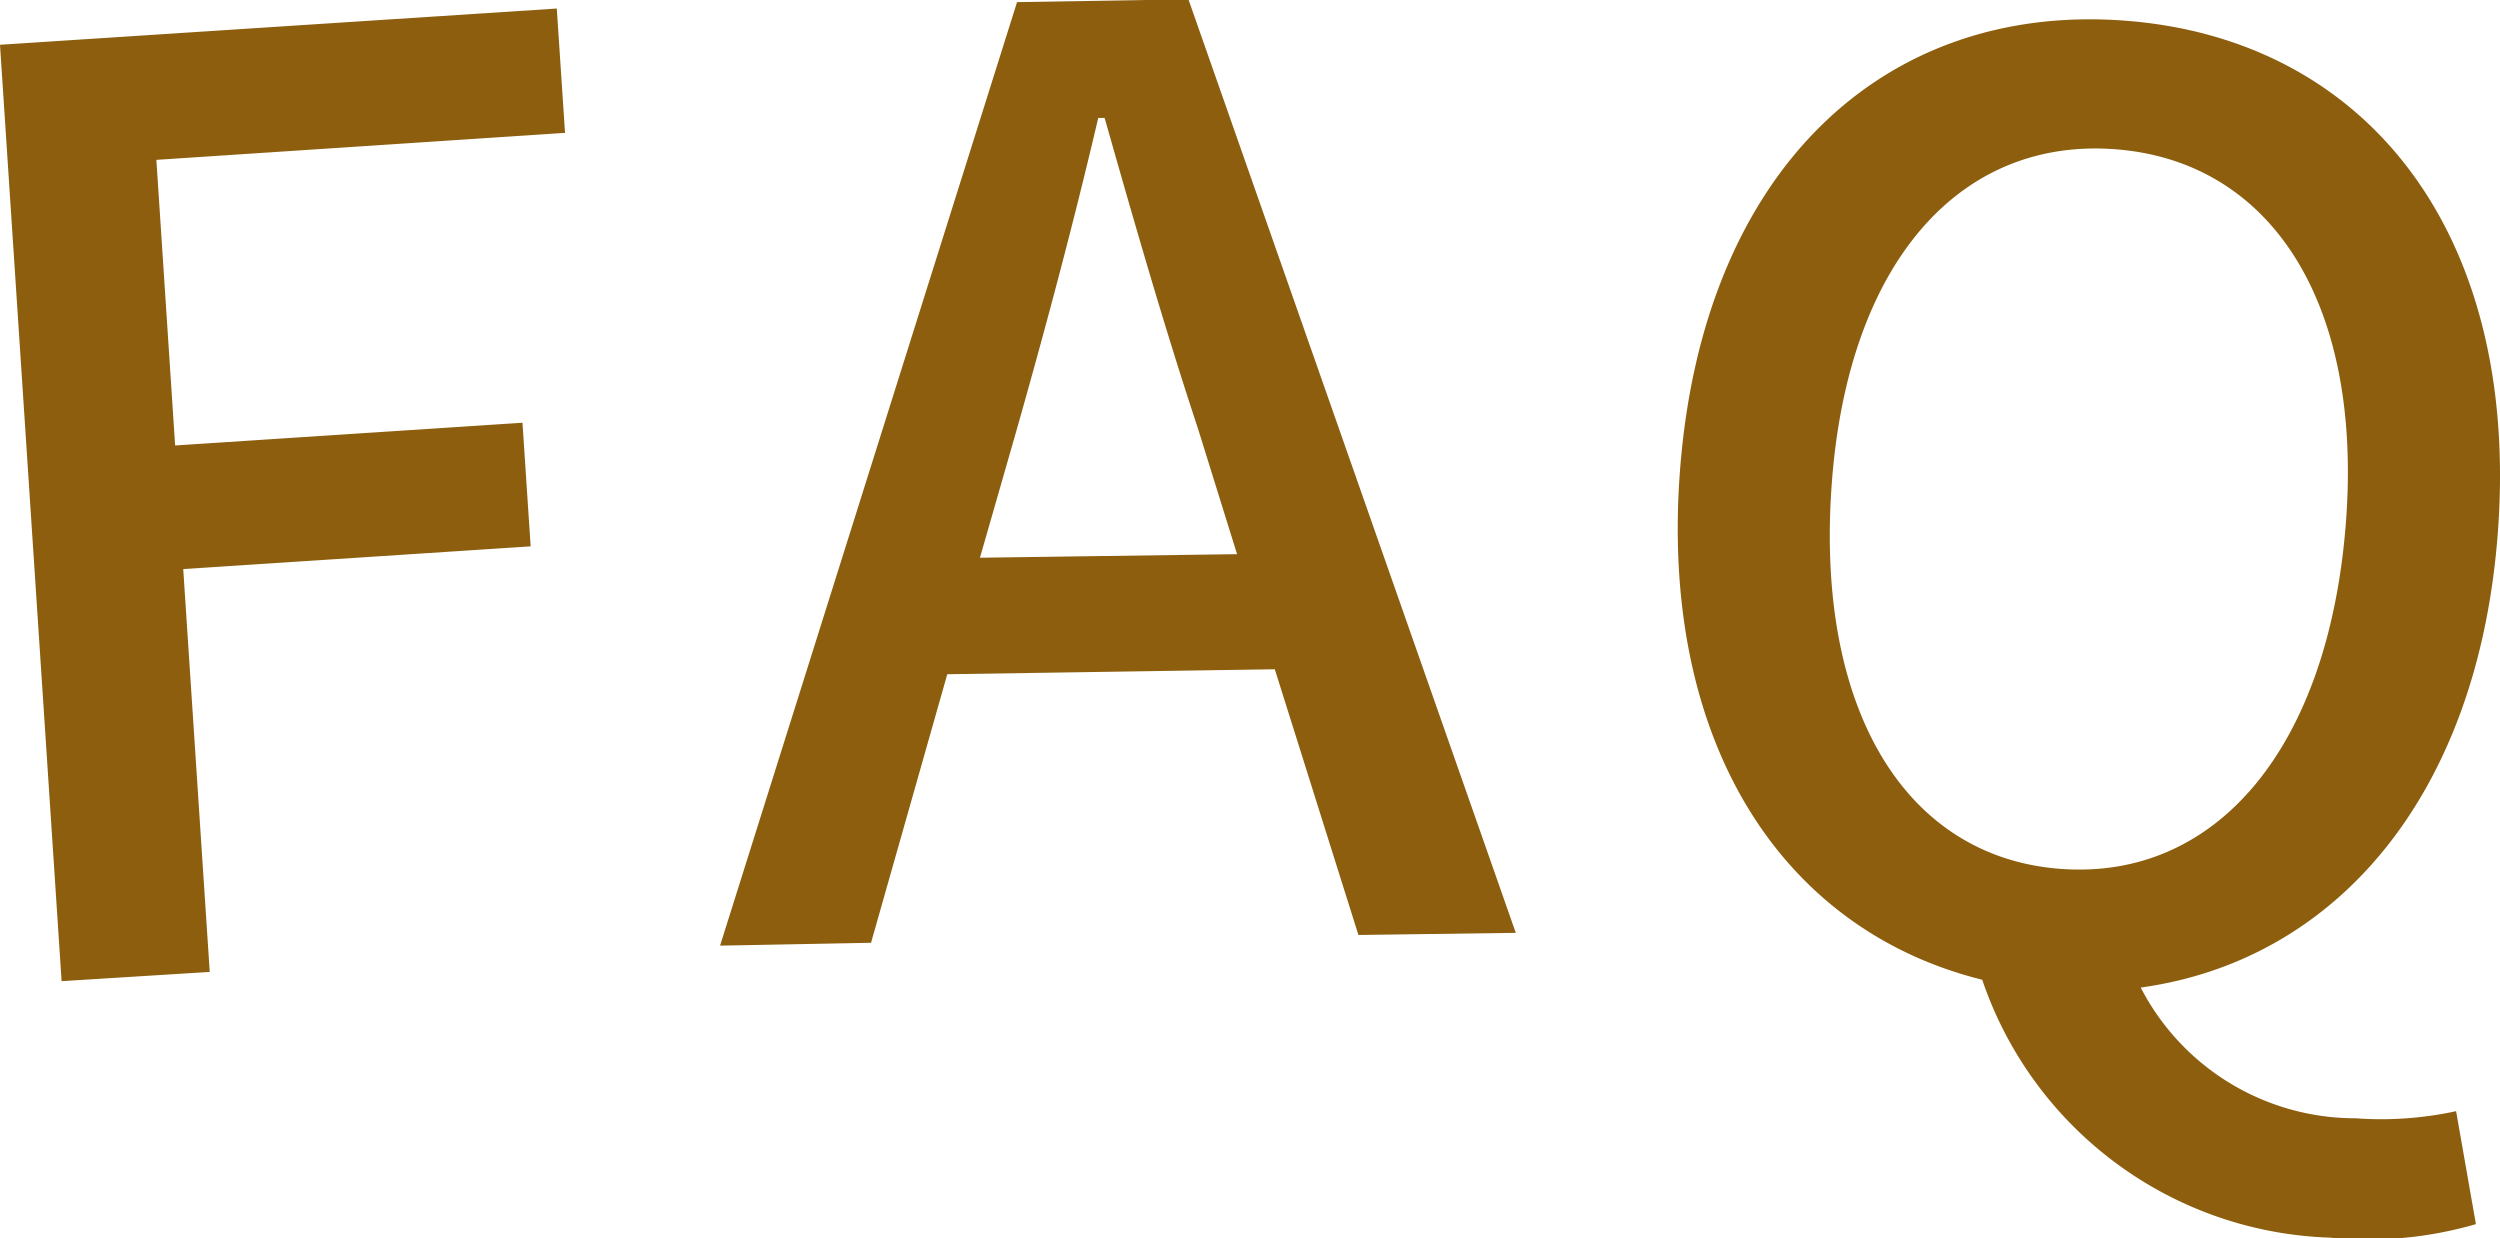
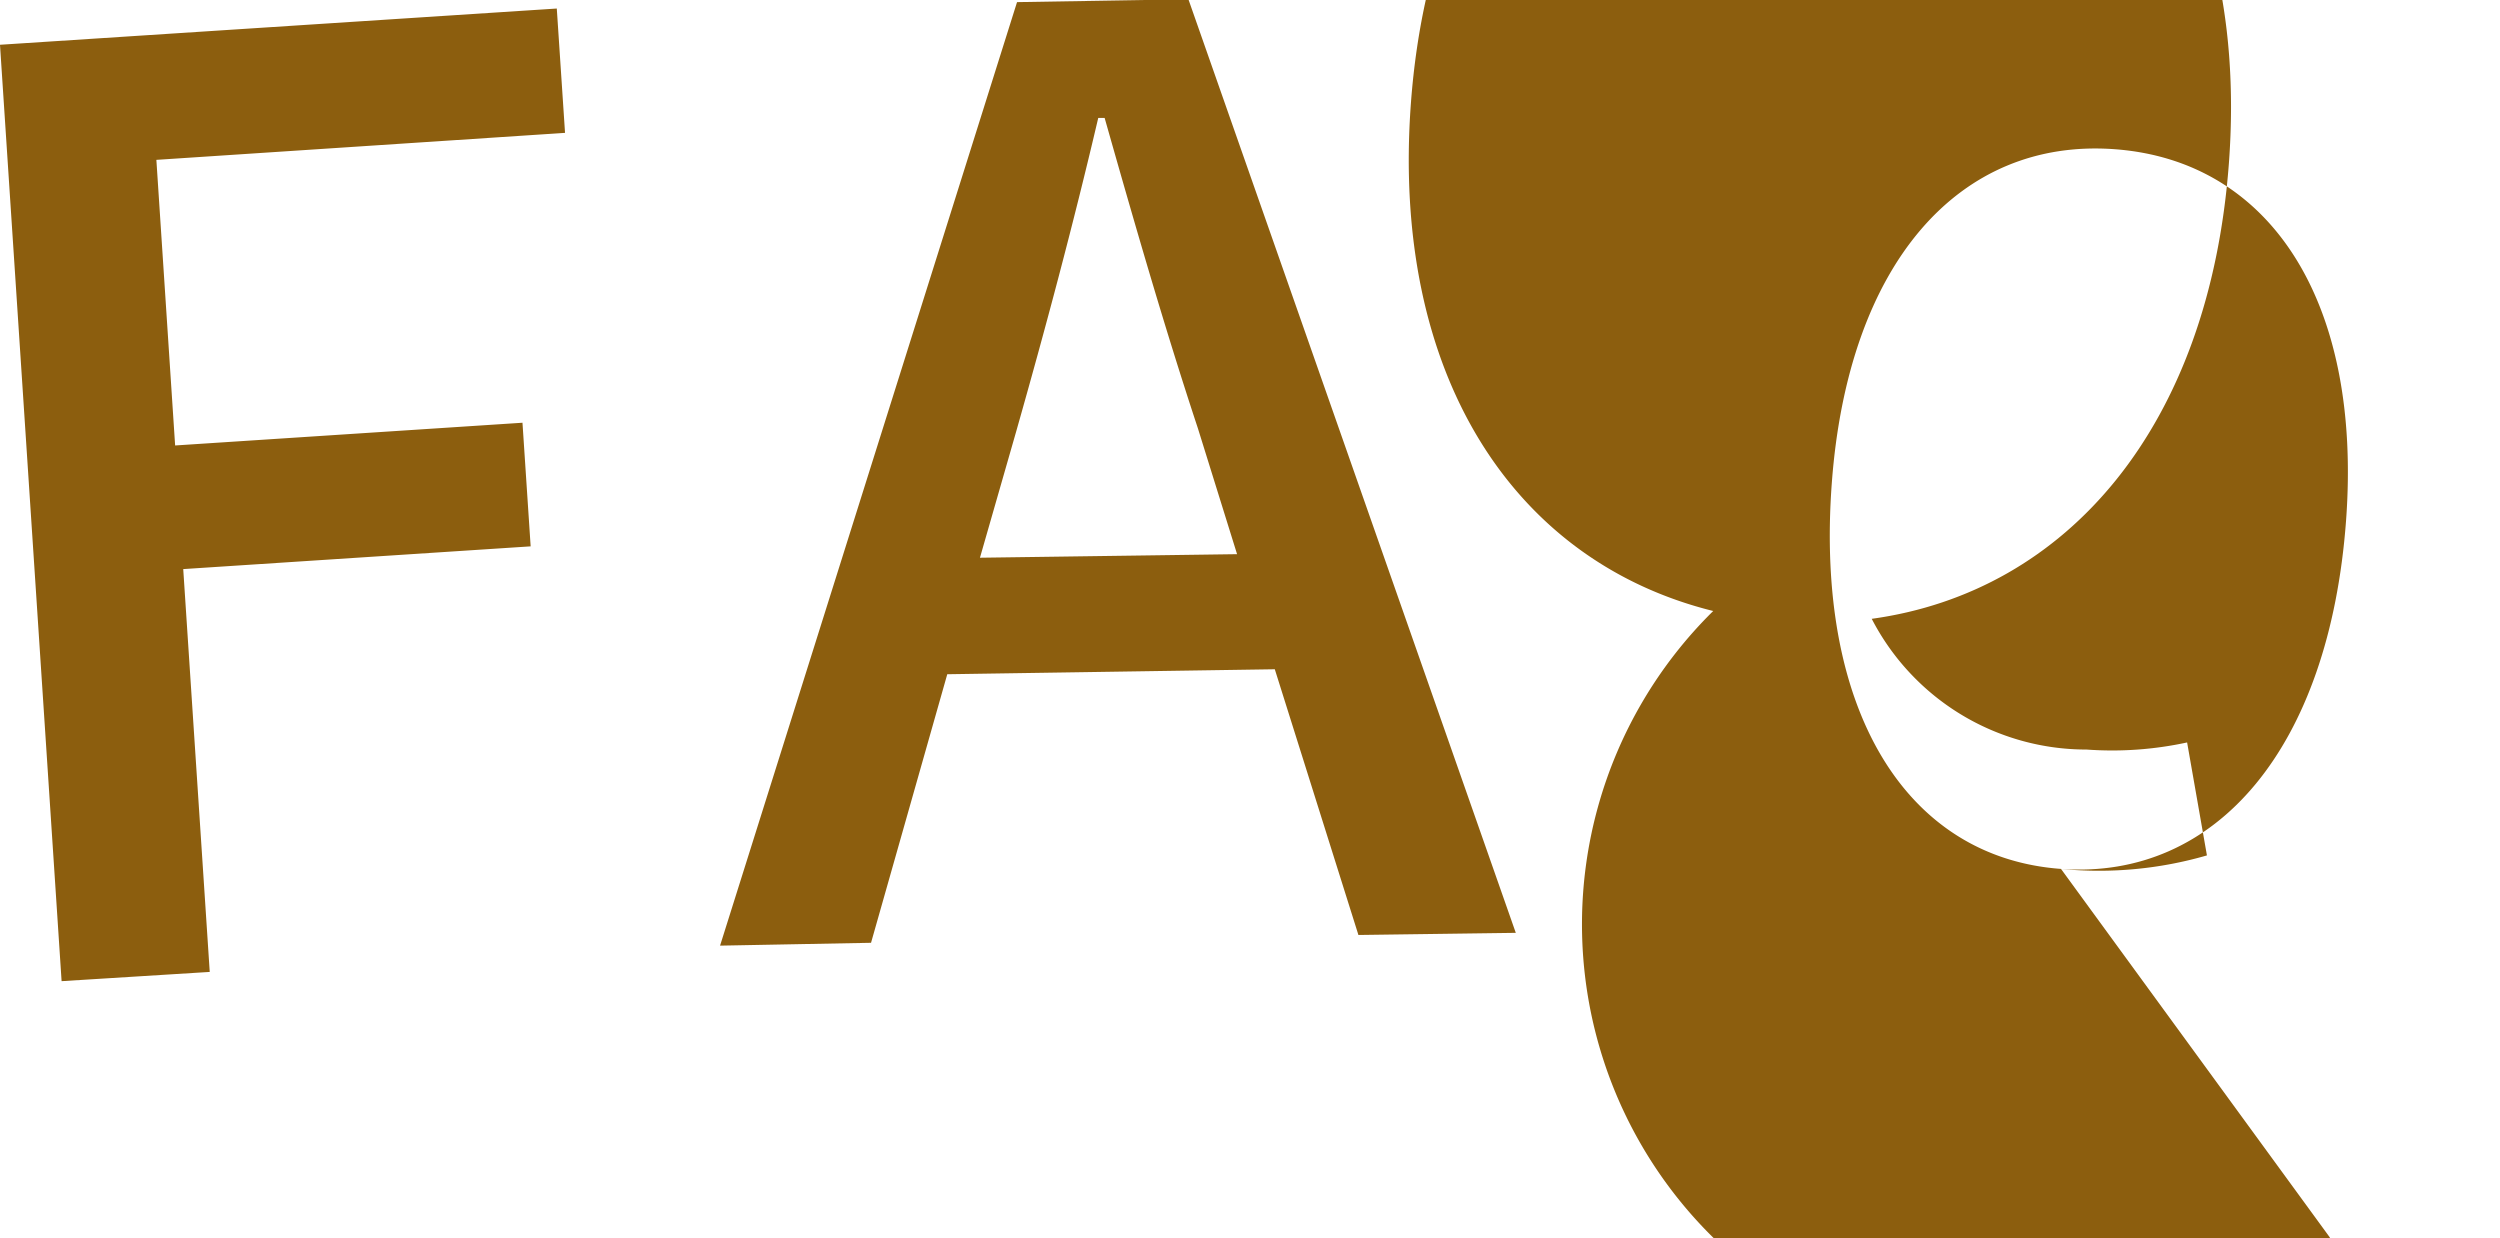
<svg xmlns="http://www.w3.org/2000/svg" width="35.188" height="17.43" viewBox="0 0 35.188 17.43">
  <defs>
    <style>
      .cls-1 {
        fill: #8c5e0e;
        fill-rule: evenodd;
      }
    </style>
  </defs>
-   <path id="text-faq.svg" class="cls-1" d="M683.523,2893l2.085-.13-0.373-5.67,4.89-.32-0.115-1.74-4.889.32-0.264-4.02,5.752-.38-0.116-1.75-7.837.51Zm13.437-7.74c0.409-1.44.8-2.9,1.154-4.41h0.09c0.42,1.48.84,2.94,1.313,4.37l0.551,1.77-3.619.05Zm-4.169,7.24,2.125-.04,1.073-3.78,4.61-.07,1.177,3.74,2.215-.03-4.608-13.14-2.412.04Zm18.874-1.08c-2.192-.16-3.463-2.25-3.226-5.43,0.229-3.09,1.788-4.86,3.979-4.7s3.488,2.14,3.259,5.23C715.44,2889.71,713.856,2891.58,711.665,2891.42Zm3.786,5.19a5.445,5.445,0,0,0,2.054-.19l-0.279-1.59a4.97,4.97,0,0,1-1.416.1,3.4,3.4,0,0,1-3.023-1.84c2.754-.38,4.752-2.71,5.027-6.41,0.315-4.23-1.867-6.95-5.262-7.2s-5.936,2.12-6.251,6.35c-0.283,3.81,1.435,6.45,4.255,7.15A5.353,5.353,0,0,0,715.451,2896.61Z" transform="translate(-682.656 -2879.19)" />
+   <path id="text-faq.svg" class="cls-1" d="M683.523,2893l2.085-.13-0.373-5.67,4.89-.32-0.115-1.74-4.889.32-0.264-4.02,5.752-.38-0.116-1.75-7.837.51Zm13.437-7.74c0.409-1.44.8-2.9,1.154-4.41h0.09c0.42,1.48.84,2.94,1.313,4.37l0.551,1.77-3.619.05Zm-4.169,7.24,2.125-.04,1.073-3.78,4.61-.07,1.177,3.74,2.215-.03-4.608-13.14-2.412.04Zm18.874-1.08c-2.192-.16-3.463-2.25-3.226-5.43,0.229-3.09,1.788-4.86,3.979-4.7s3.488,2.14,3.259,5.23C715.44,2889.71,713.856,2891.58,711.665,2891.42Za5.445,5.445,0,0,0,2.054-.19l-0.279-1.59a4.97,4.97,0,0,1-1.416.1,3.4,3.4,0,0,1-3.023-1.84c2.754-.38,4.752-2.71,5.027-6.41,0.315-4.23-1.867-6.95-5.262-7.2s-5.936,2.12-6.251,6.35c-0.283,3.81,1.435,6.45,4.255,7.15A5.353,5.353,0,0,0,715.451,2896.61Z" transform="translate(-682.656 -2879.19)" />
</svg>